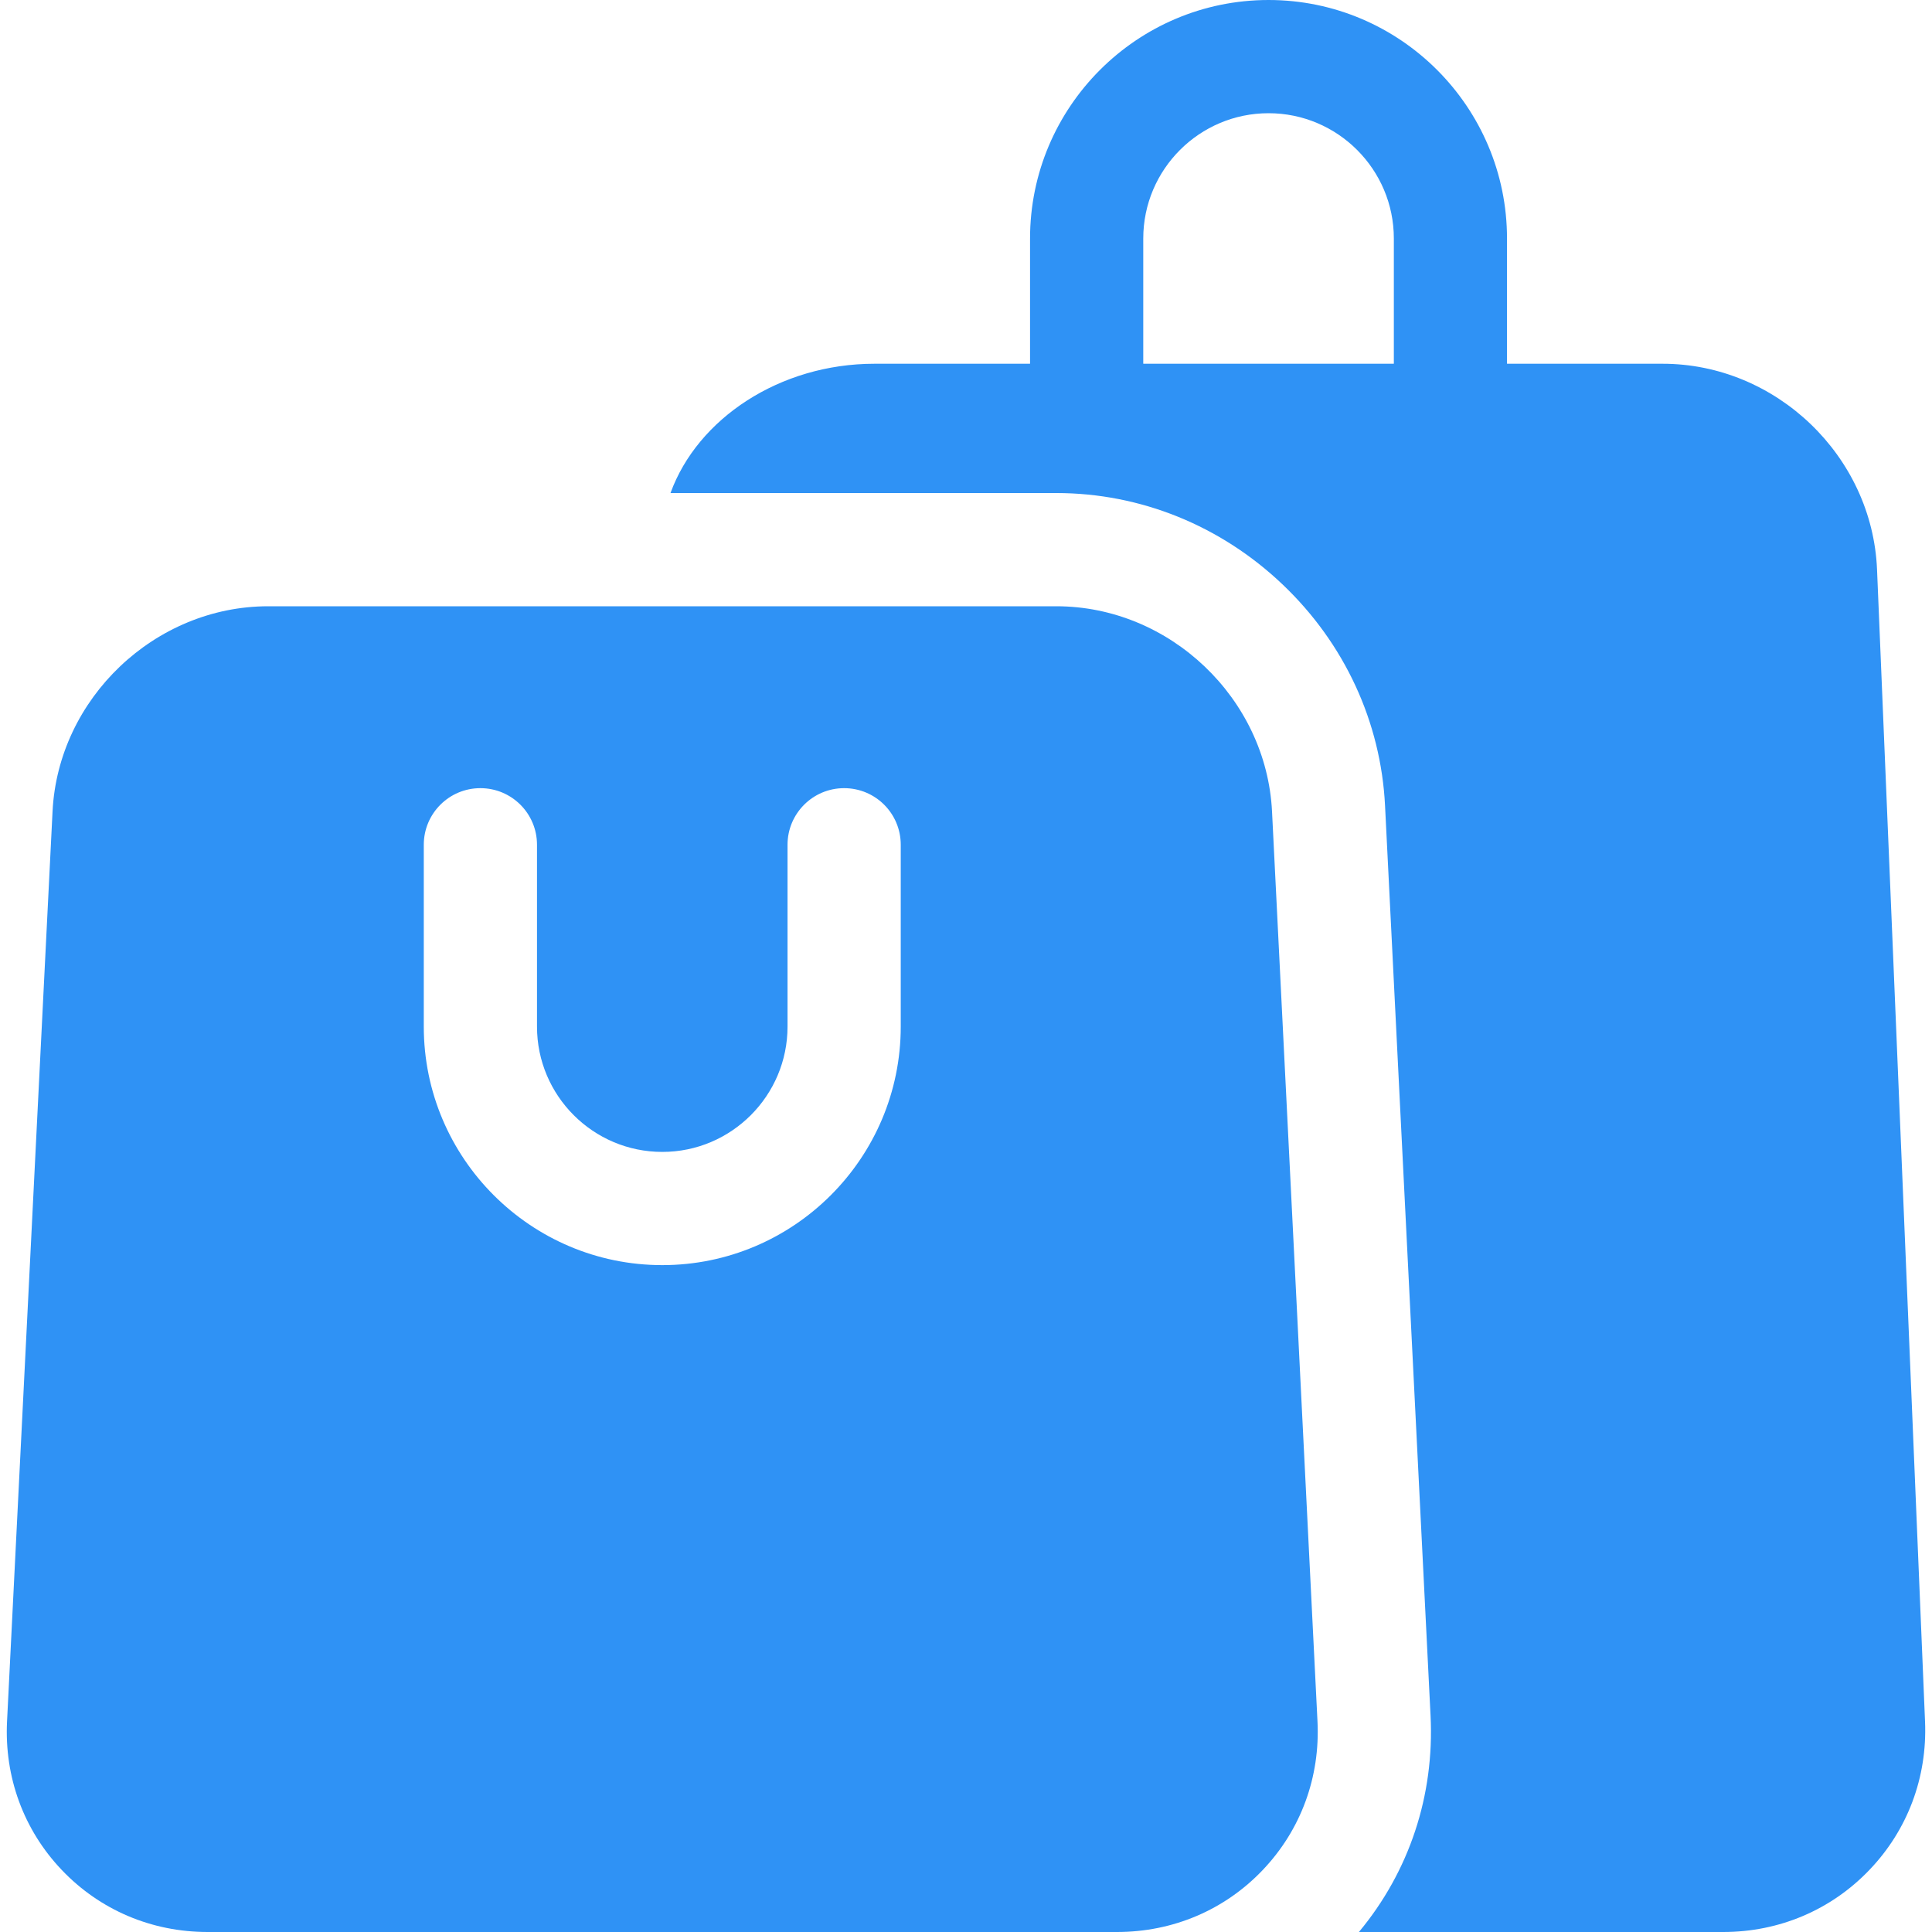
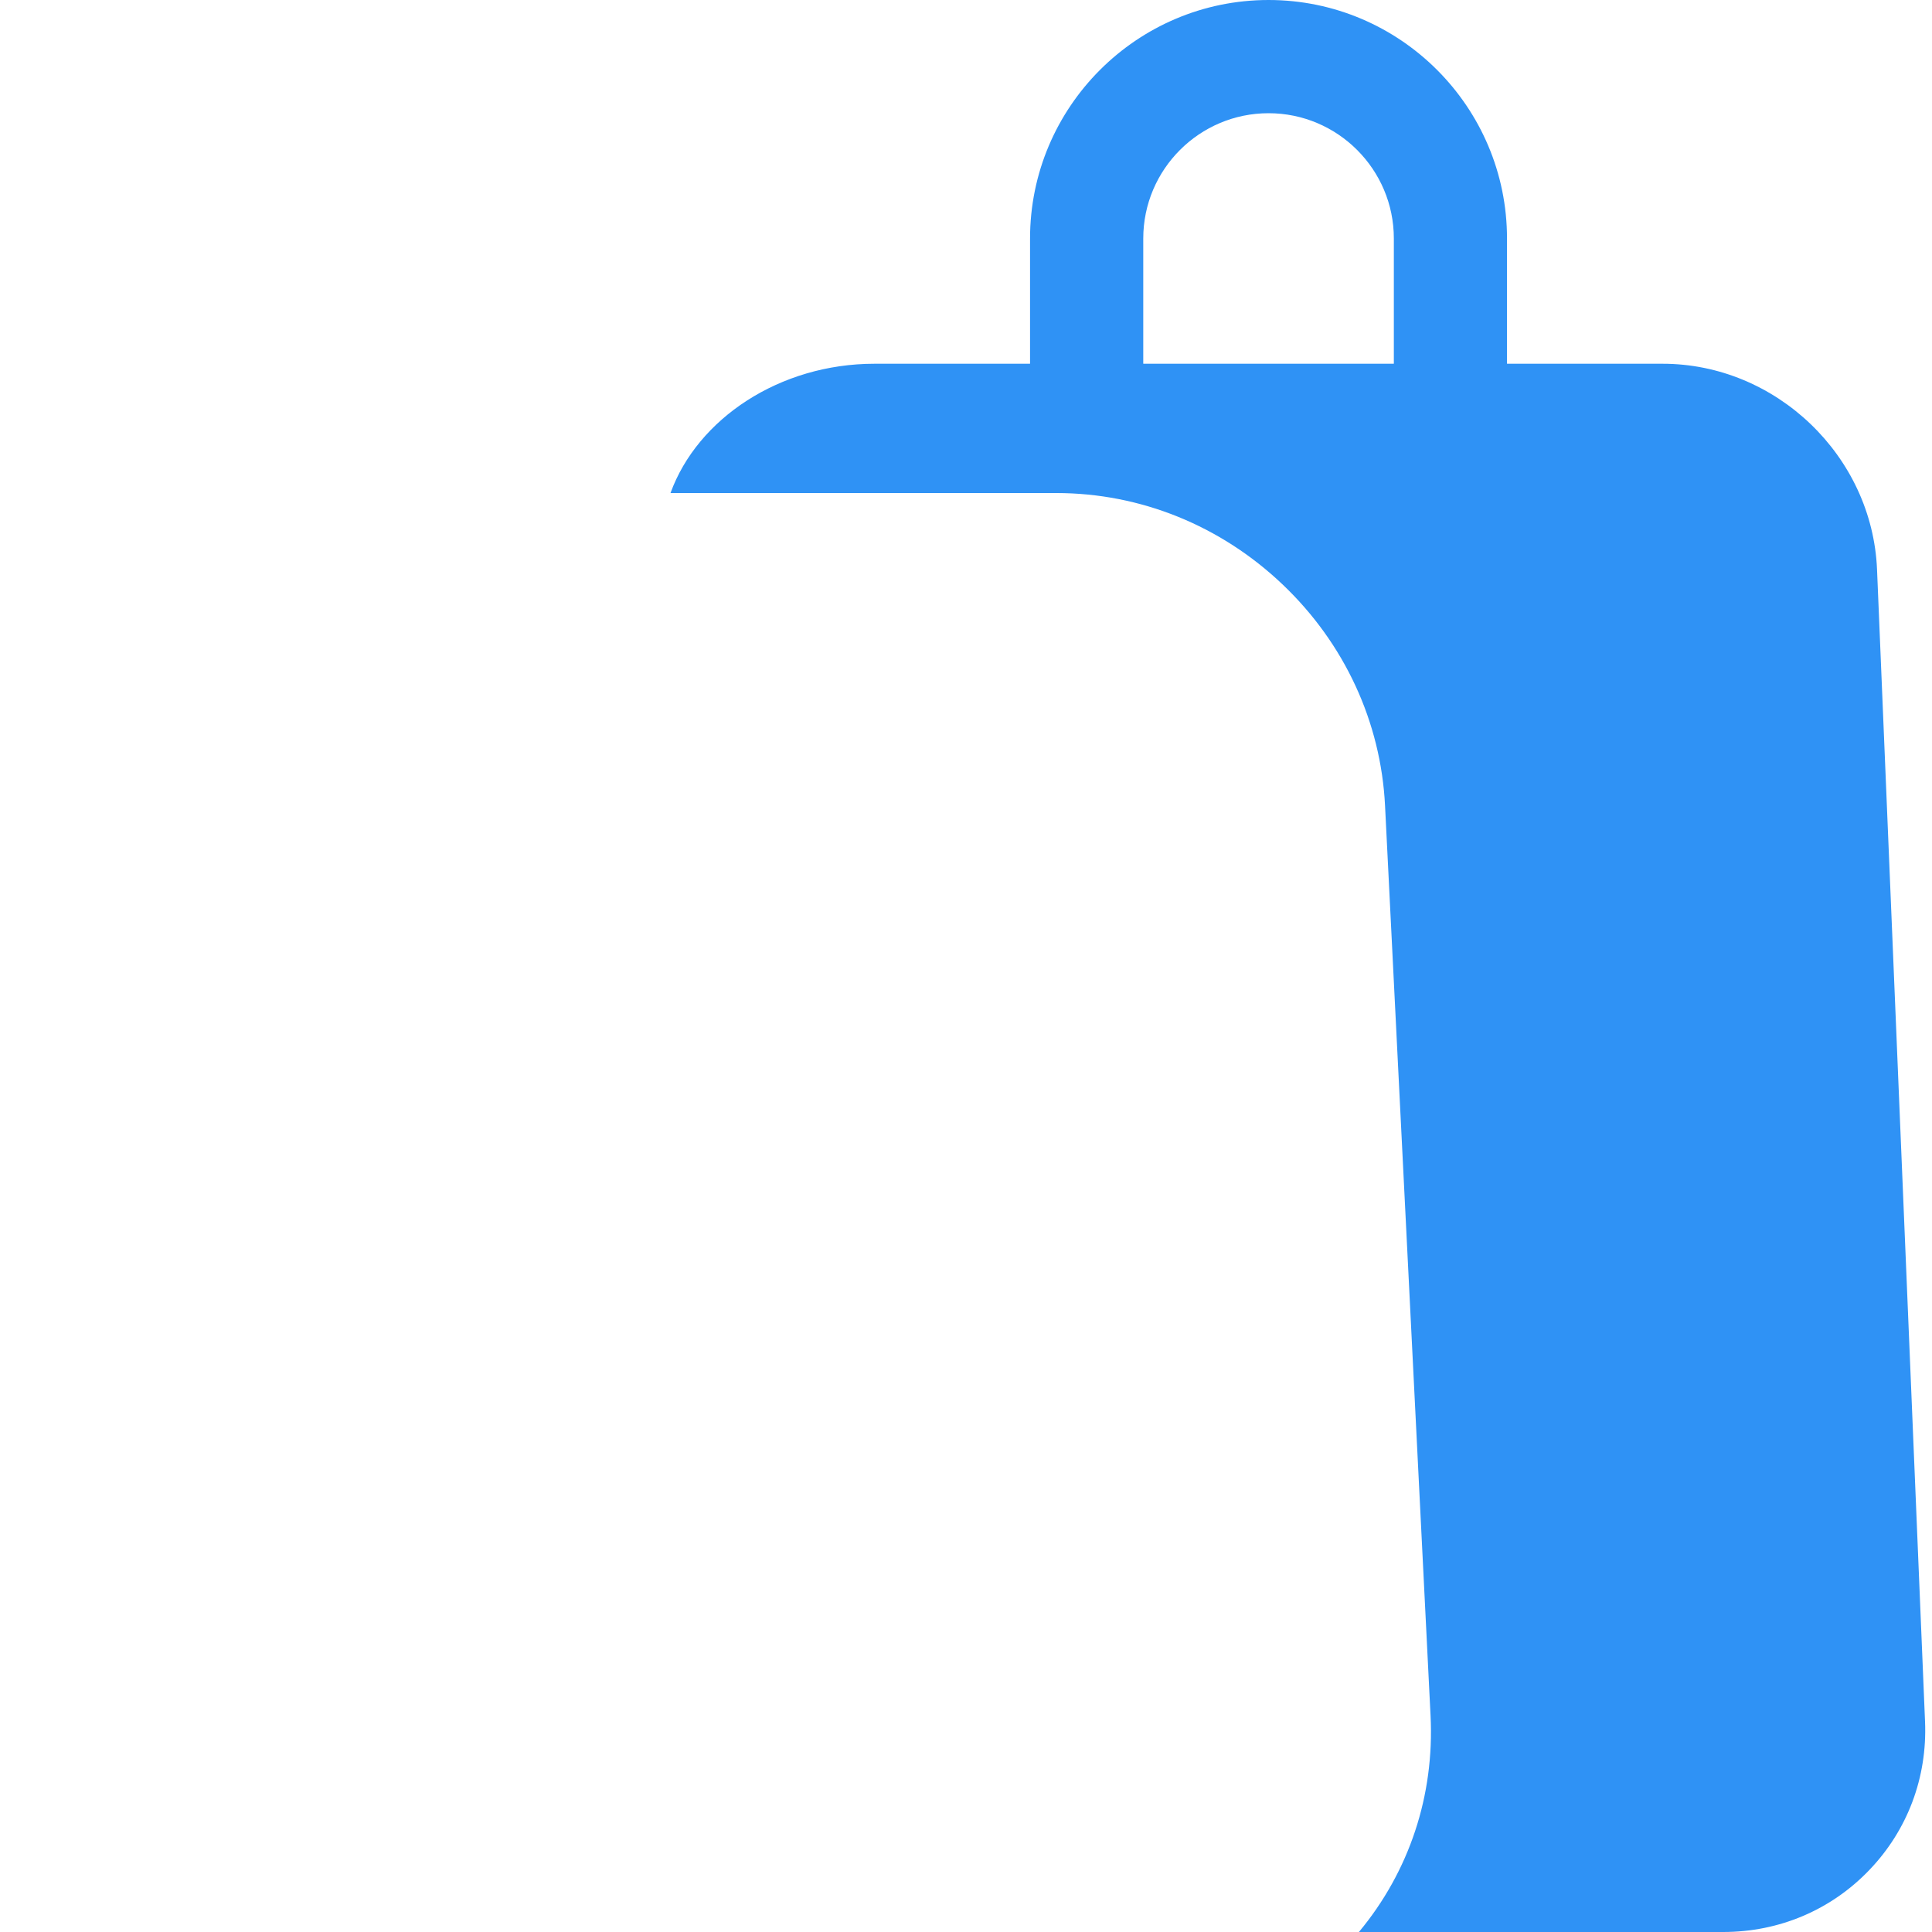
<svg xmlns="http://www.w3.org/2000/svg" width="40" height="40" viewBox="0 0 40 40" fill="none">
  <path d="M39.856 35.644L38.862 11.79C38.764 9.442 36.773 7.531 34.422 7.531H31.201V4.938C31.201 2.215 28.986 0 26.264 0C23.541 0 21.326 2.215 21.326 4.938V7.531H18.105C16.143 7.531 14.44 8.668 13.882 10.208H21.871C23.609 10.208 25.272 10.88 26.554 12.1C27.836 13.319 28.59 14.947 28.676 16.683L29.618 35.519C29.701 37.175 29.176 38.749 28.135 40H35.678C36.835 40 37.909 39.545 38.701 38.718C39.494 37.892 39.904 36.8 39.856 35.644ZM28.858 7.531H23.67V4.938C23.67 3.507 24.834 2.344 26.264 2.344C27.694 2.344 28.858 3.507 28.858 4.938V7.531Z" fill="#2F92F5" />
-   <path d="M26.336 16.8C26.219 14.457 24.216 12.552 21.871 12.552H5.553C3.208 12.552 1.205 14.458 1.088 16.799L0.146 35.636C0.088 36.793 0.49 37.887 1.278 38.715C2.067 39.544 3.139 40 4.298 40H23.126C24.285 40 25.357 39.544 26.145 38.715C26.933 37.887 27.335 36.793 27.277 35.636L26.336 16.8ZM18.649 21.255C18.649 23.978 16.434 26.193 13.712 26.193C10.989 26.193 8.774 23.978 8.774 21.255V17.49C8.774 16.842 9.299 16.318 9.946 16.318C10.593 16.318 11.118 16.842 11.118 17.49V21.255C11.118 22.685 12.281 23.849 13.712 23.849C15.142 23.849 16.305 22.685 16.305 21.255V17.49C16.305 16.842 16.83 16.318 17.477 16.318C18.125 16.318 18.649 16.842 18.649 17.49V21.255Z" fill="#2F92F5" />
</svg>